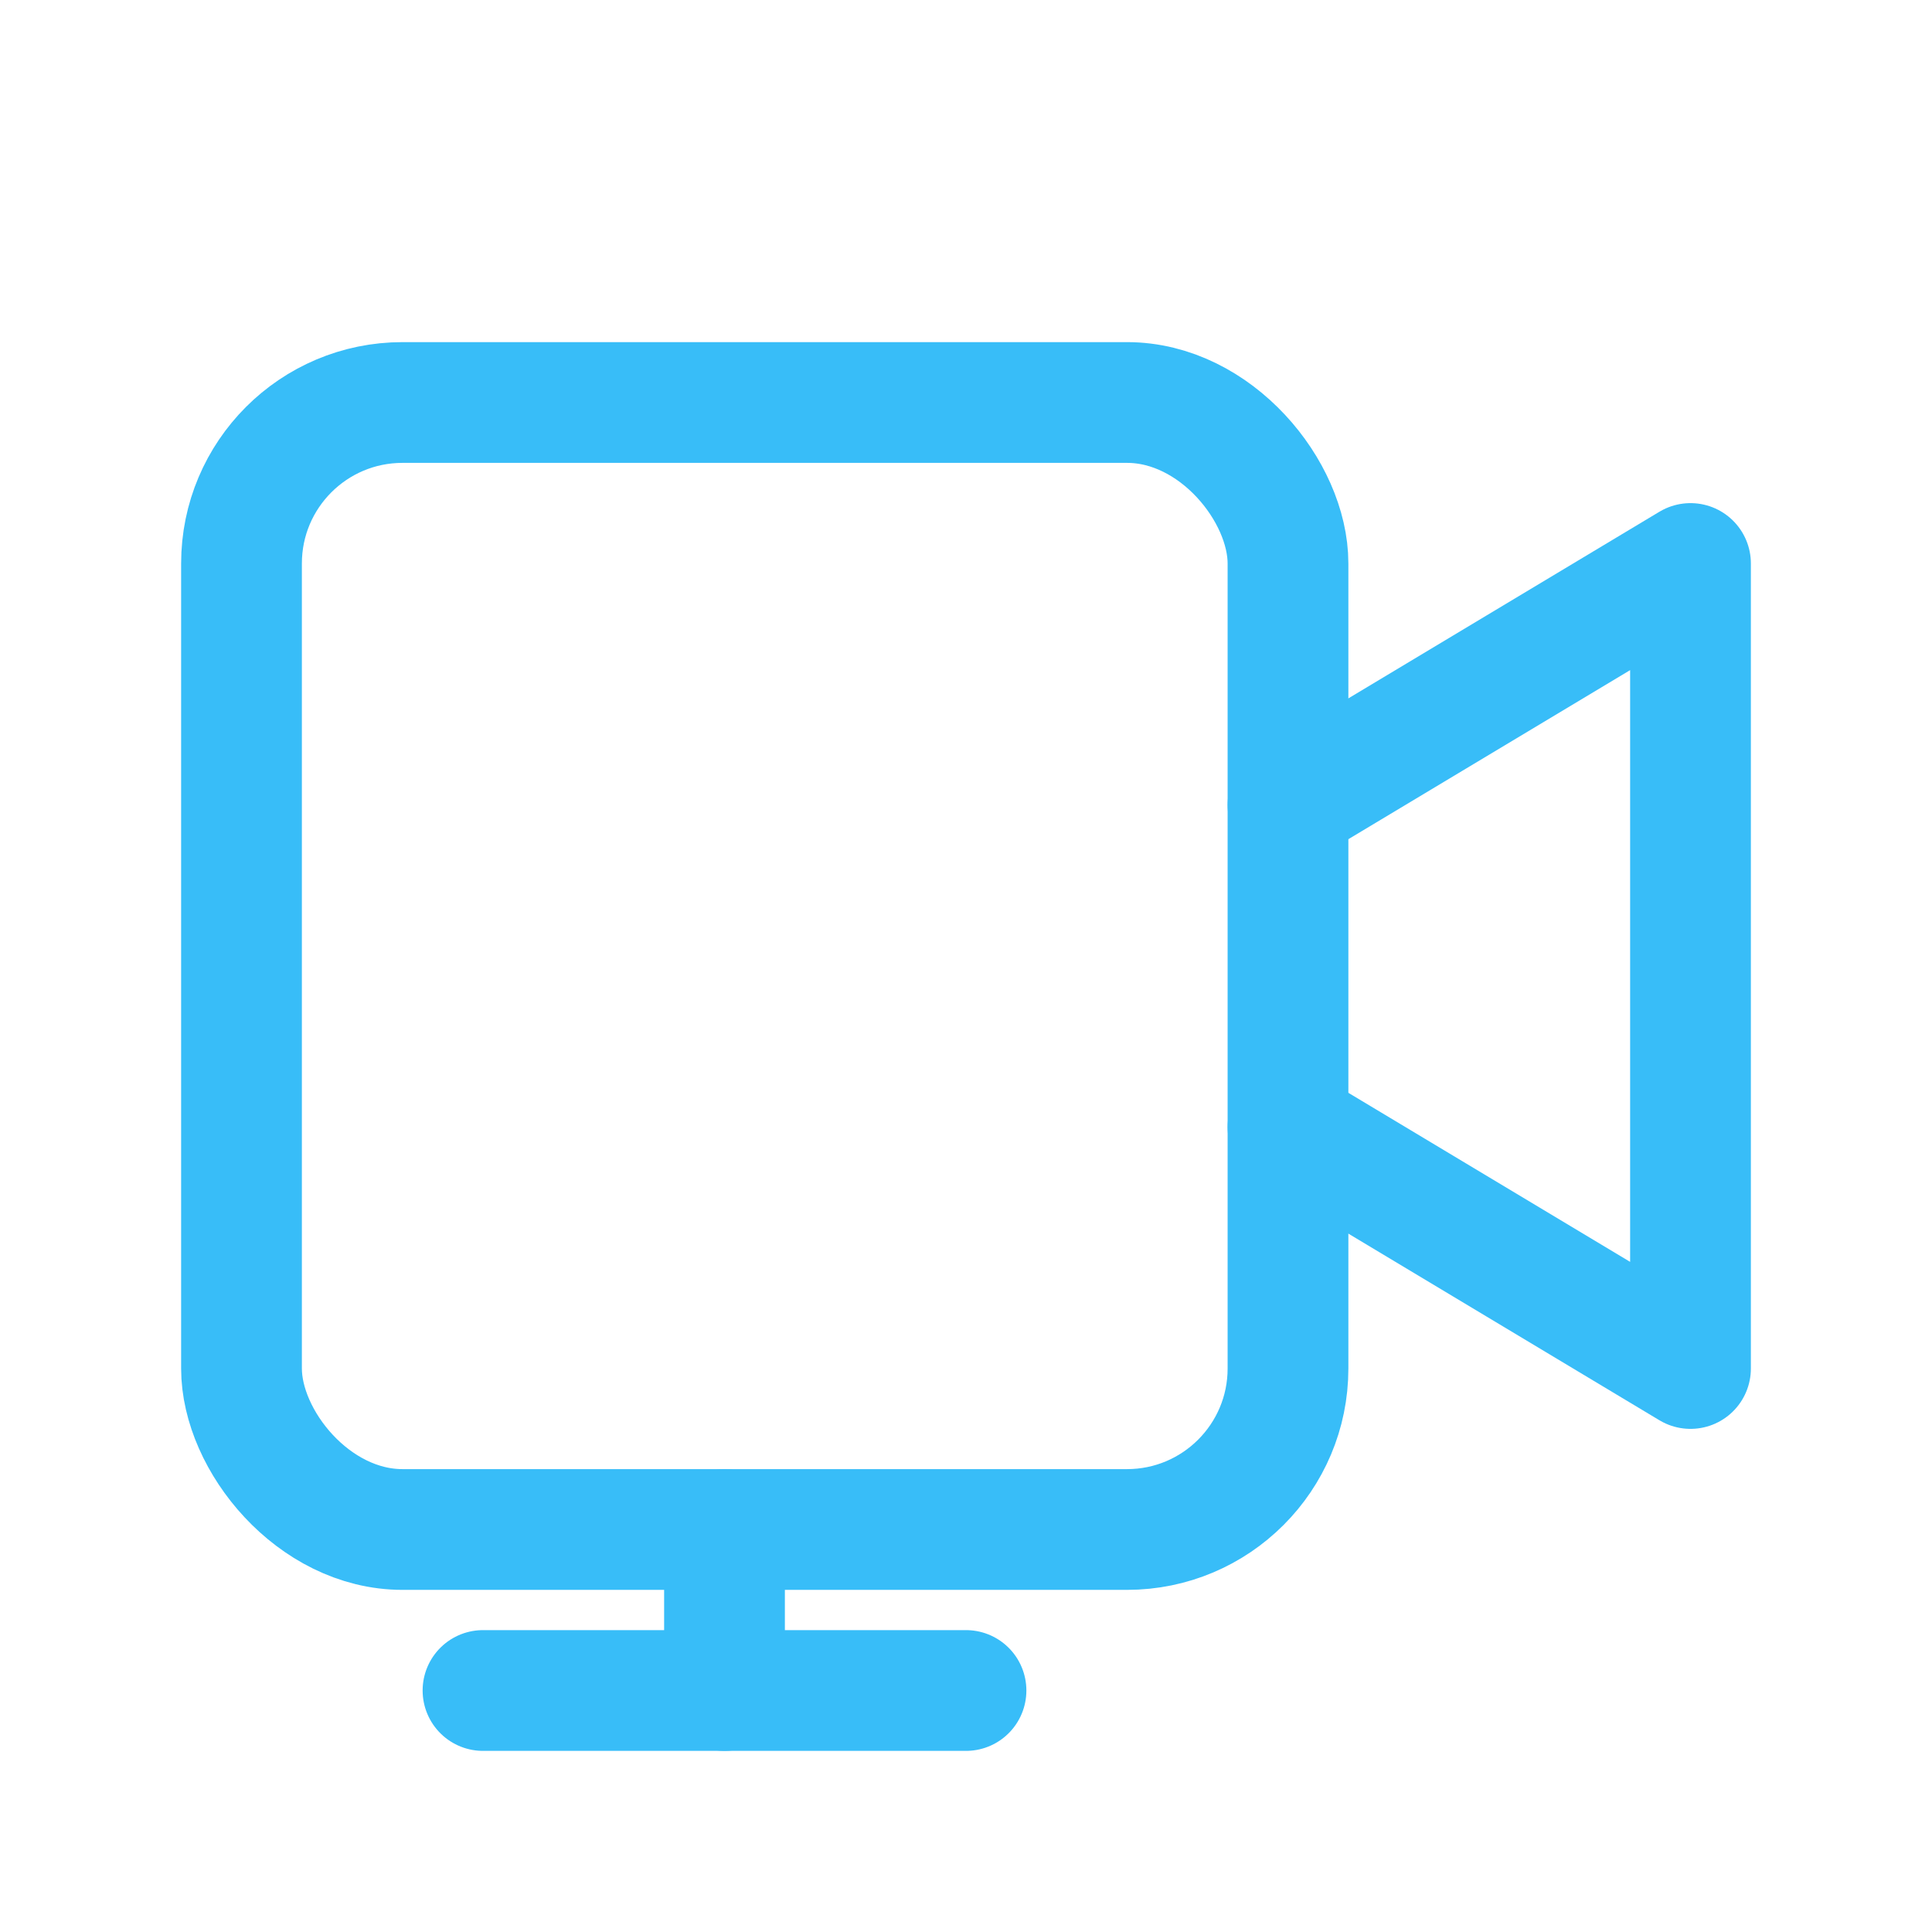
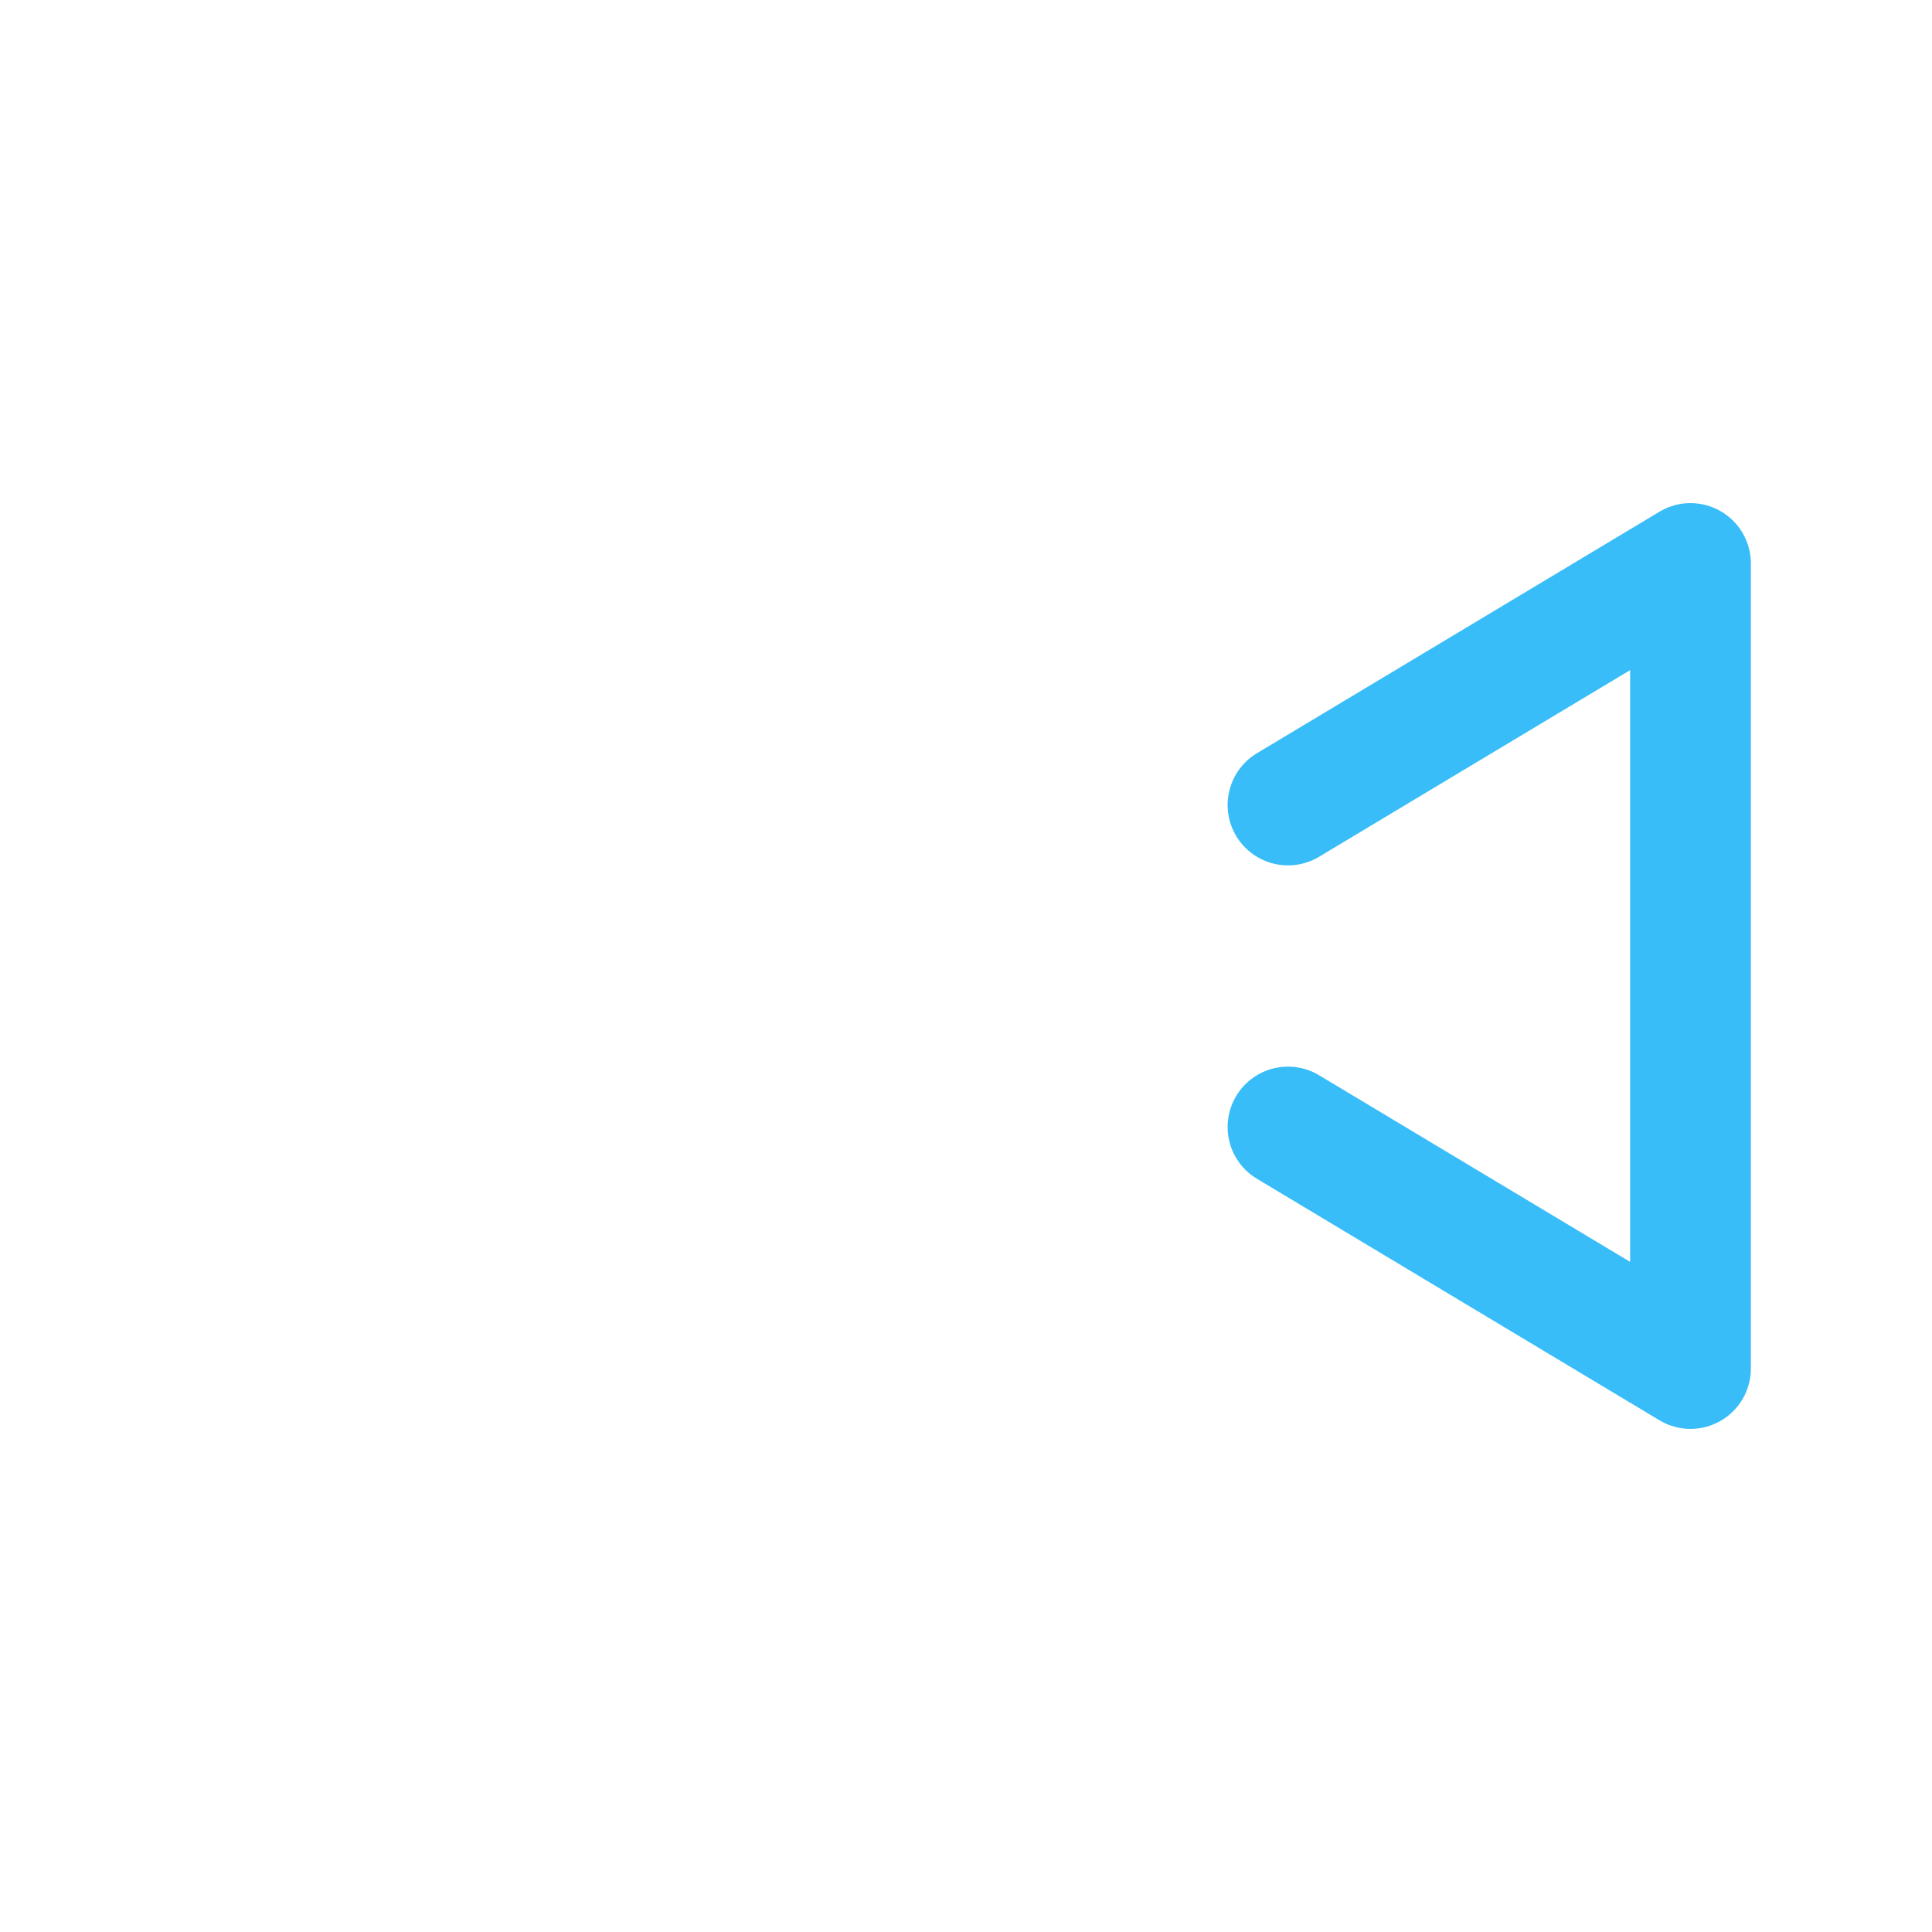
<svg xmlns="http://www.w3.org/2000/svg" viewBox="0 0 24 24" fill="none">
-   <rect x="3" y="5" width="13" height="14" rx="2" stroke="#38bdf8" stroke-width="1.5" />
  <path d="M16 10L21 7V17L16 14" stroke="#38bdf8" stroke-width="1.5" stroke-linecap="round" stroke-linejoin="round" />
-   <path d="M9 19V21" stroke="#38bdf8" stroke-width="1.5" stroke-linecap="round" />
-   <path d="M6 21H12" stroke="#38bdf8" stroke-width="1.5" stroke-linecap="round" />
</svg>